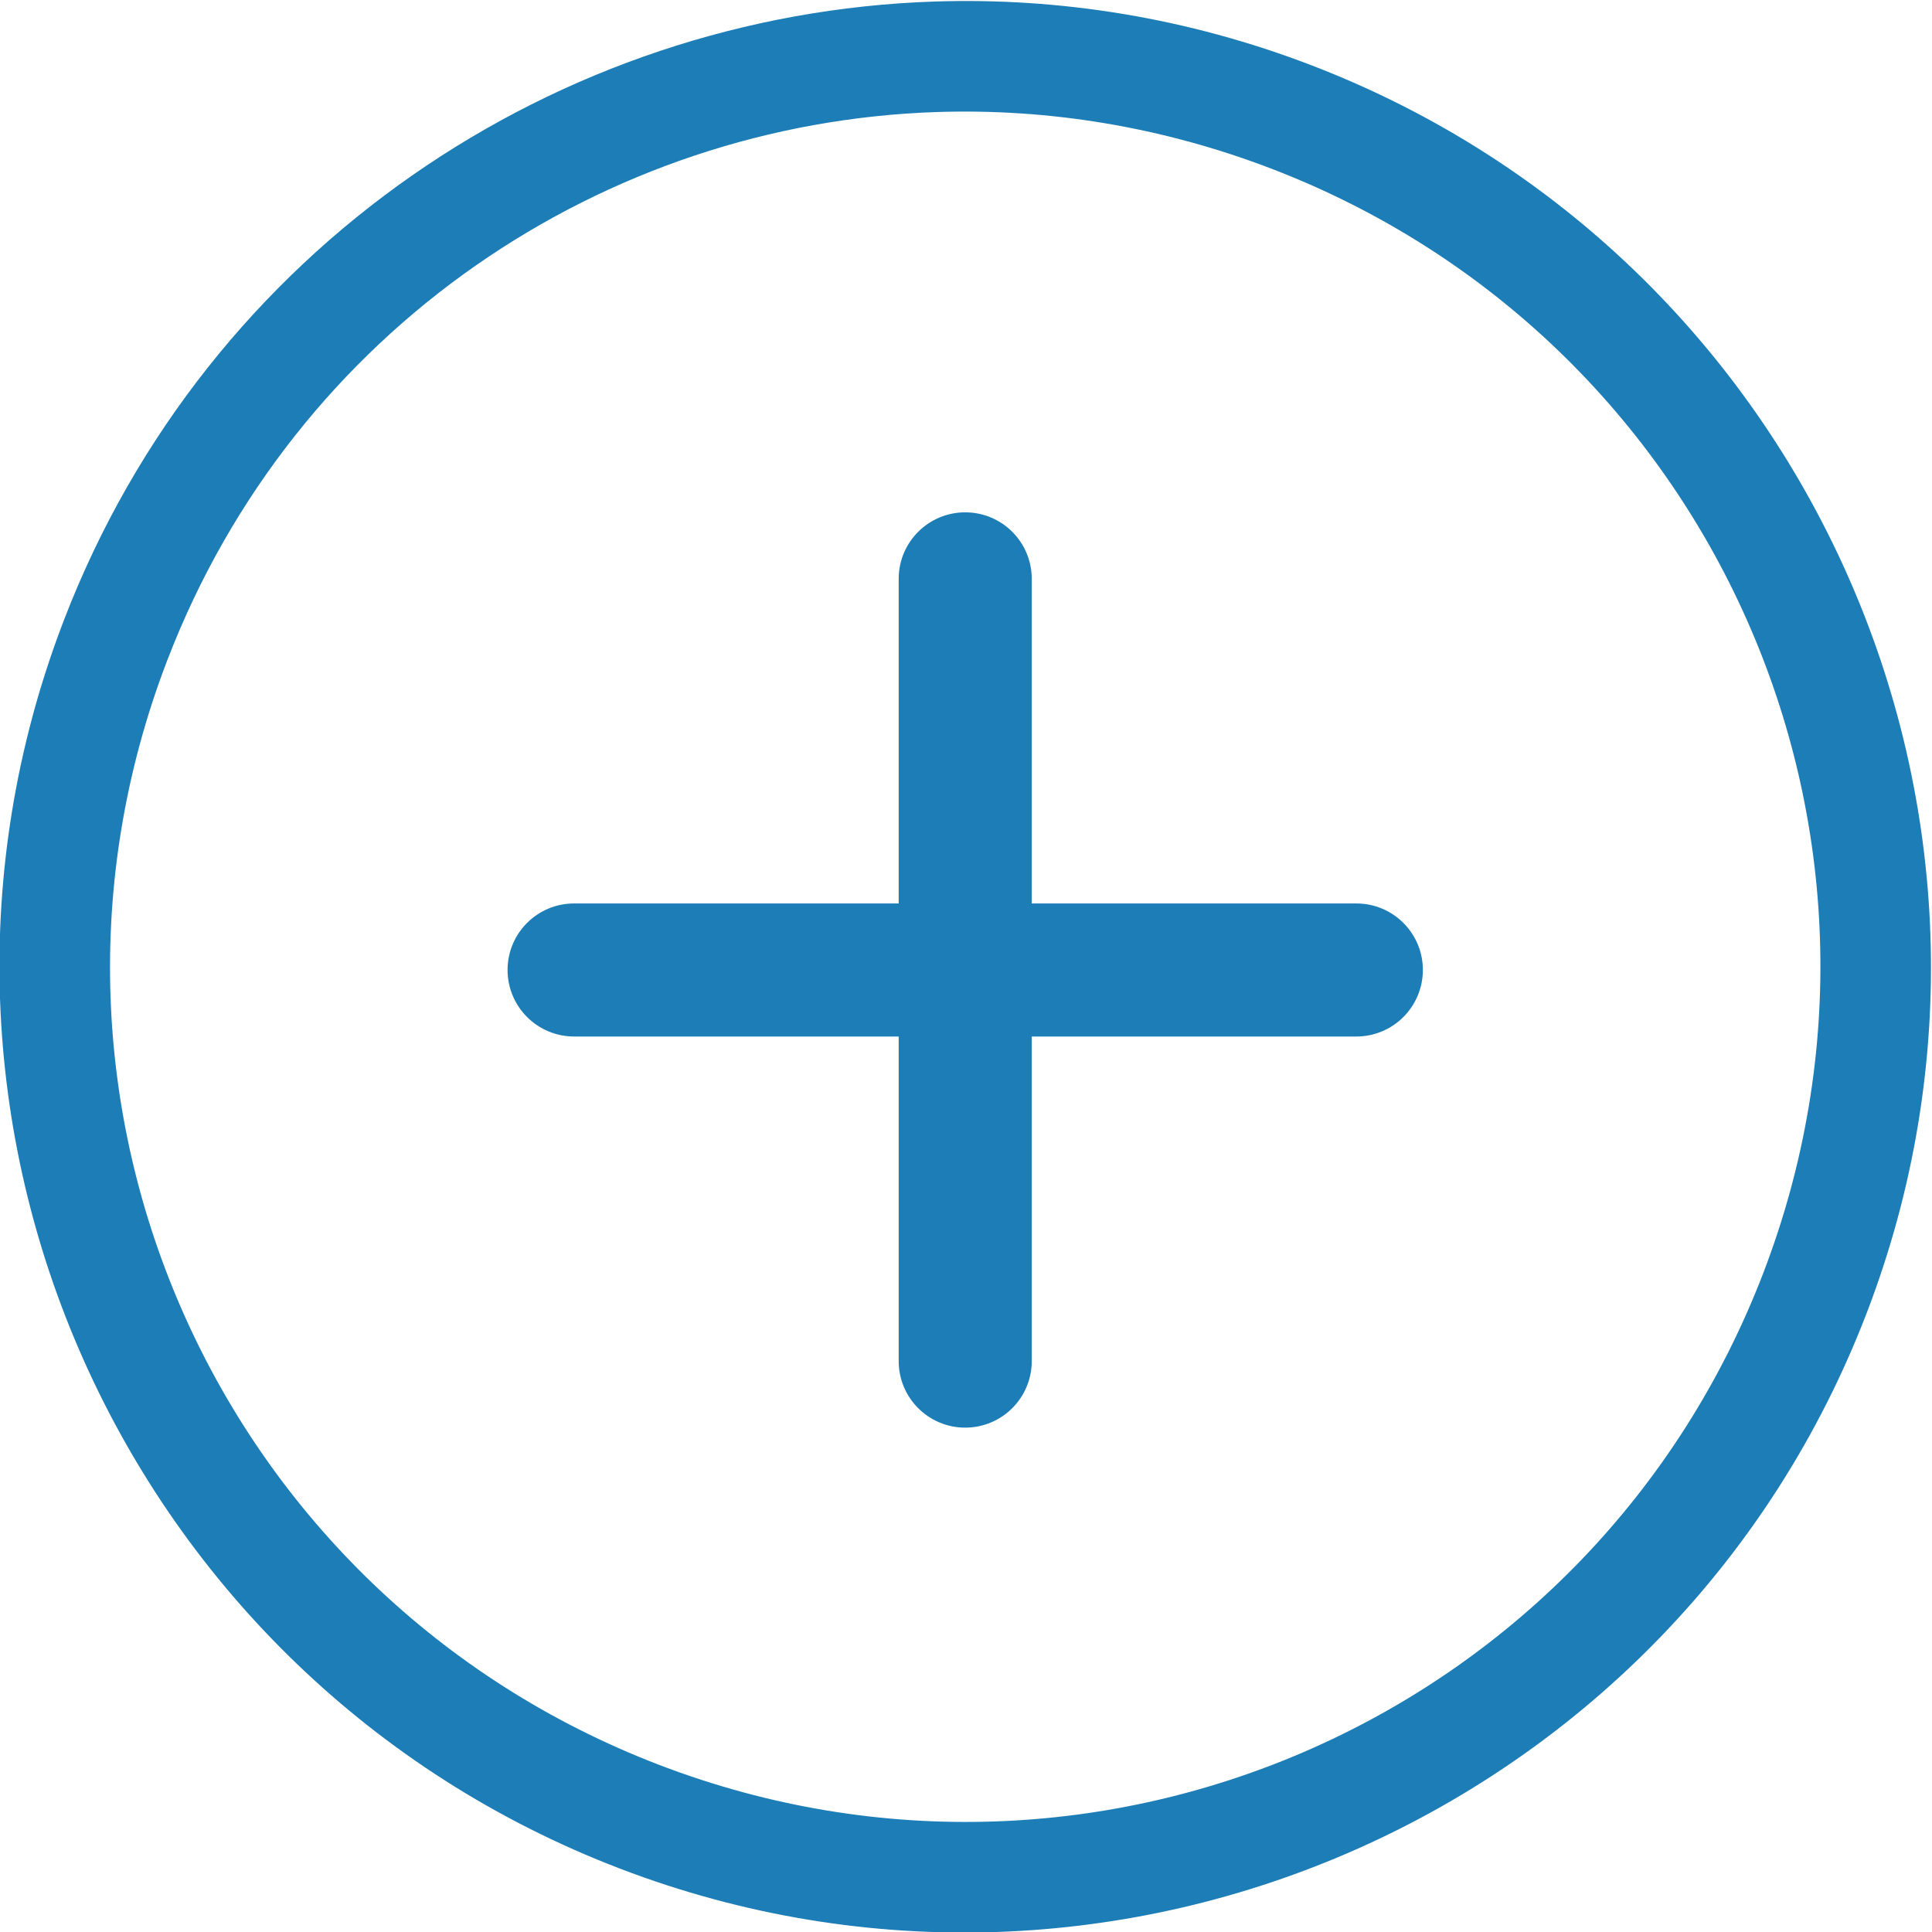
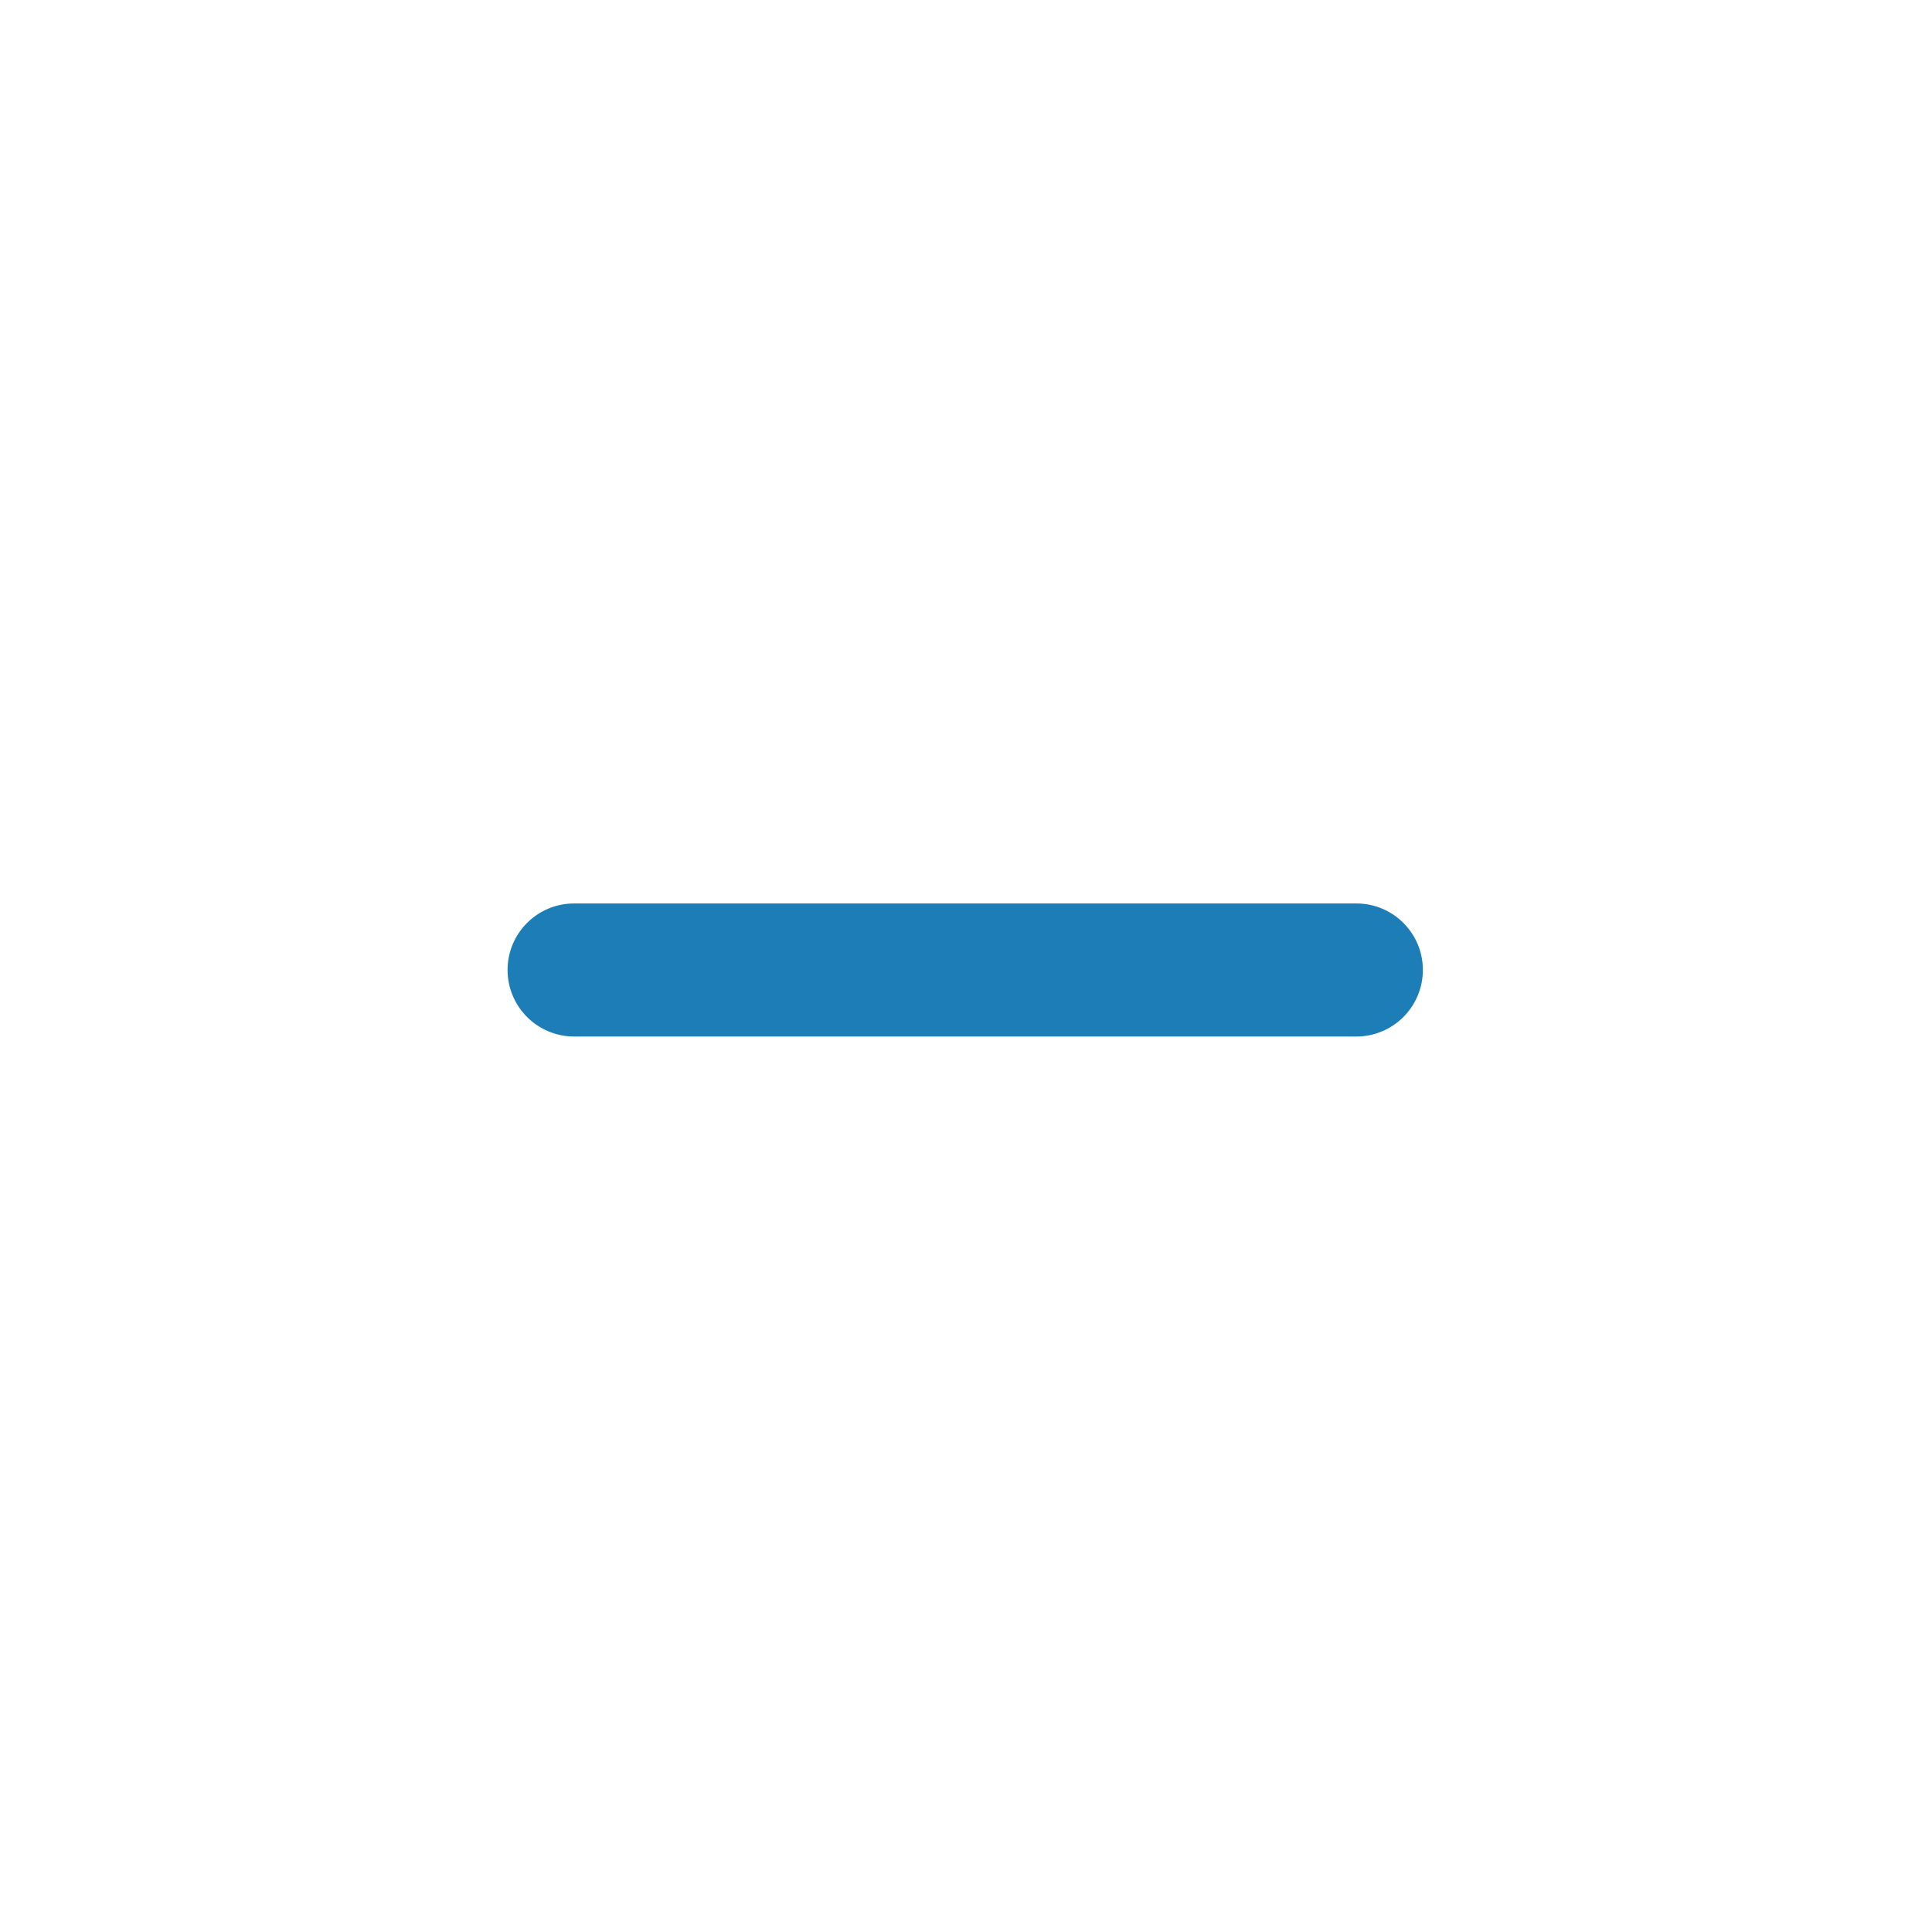
<svg xmlns="http://www.w3.org/2000/svg" xmlns:ns1="http://sodipodi.sourceforge.net/DTD/sodipodi-0.dtd" xmlns:ns2="http://www.inkscape.org/namespaces/inkscape" viewBox="0 0 870.997 870.995" height="870.995" width="870.997" xml:space="preserve" id="svg2" version="1.1" ns1:docname="icone ajout2.svg" ns2:version="1.1.2 (0a00cf5339, 2022-02-04, custom)">
  <ns1:namedview id="namedview12" pagecolor="#ffffff" bordercolor="#666666" borderopacity="1.0" ns2:pageshadow="2" ns2:pageopacity="0.0" ns2:pagecheckerboard="true" showgrid="false" fit-margin-top="0" fit-margin-left="0" fit-margin-right="0" fit-margin-bottom="0" ns2:zoom="0.57714286" ns2:cx="531.93069" ns2:cy="518.93564" ns2:window-width="1920" ns2:window-height="1001" ns2:window-x="-9" ns2:window-y="-9" ns2:window-maximized="1" ns2:current-layer="g12" />
  <defs id="defs6" />
  <g transform="matrix(1.333,0,0,-1.333,-964.502,1835.496)" id="g10">
    <g transform="scale(0.1)" id="g12">
-       <path id="path18" style="fill:#1C7DB7;fill-opacity:1;fill-rule:nonzero;stroke:none" d="m 10394.8,13764.4 c -1271.32,-42.4 -2456.79,-830 -2942.34,-2090.2 -0.51,-1.3 -0.98,-2.6 -1.44,-3.9 -0.63,-1.5 -1.25,-3.1 -1.8,-4.6 -642.74,-1681.99 201.37,-3571.83 1882.93,-4215.7 1681.55,-643.87 3571.95,198.91 4217.05,1880 645,1681.1 -196.4,3572.2 -1877.1,4218.4 -420.1,161.5 -853.5,230.2 -1277.3,216 z m 10.7,-373.6 c 375.2,12.1 759.1,-49.1 1132.1,-192.4 1491.5,-573.6 2234,-2242.1 1661.5,-3734.1 C 12626.6,7972.34 10958.6,7228.79 9466.21,7800.23 7973.83,8371.68 7229.06,10039.1 7799.49,11531.9 c 0.43,1.2 0.86,2.3 1.25,3.5 0.59,1.3 1.14,2.7 1.68,4 430.94,1118.4 1477.46,1815 2603.08,1851.4 z" />
-       <path id="path20" style="fill:#1C7DB7;fill-opacity:1;fill-rule:nonzero;stroke:none" d="m 10500,12036.9 c -124.3,0 -225,-100.7 -225,-225 V 9166.33 c 0,-124.26 100.7,-225 225,-225 124.3,0 225,100.74 225,225 v 2645.57 c 0,124.3 -100.7,225 -225,225 z" />
      <path id="path22" style="fill:#1C7DB7;fill-opacity:1;fill-rule:nonzero;stroke:none" d="m 9177.19,10714.1 c -124.3,0 -225,-100.7 -225,-224.9 0,-59.7 23.67,-116.9 65.9,-159.1 42.18,-42.2 99.41,-66 159.1,-66 h 2645.61 c 59.7,0 116.9,23.8 159.1,66 42.2,42.2 65.9,99.4 65.9,159.1 0,124.2 -100.7,224.9 -225,224.9 z" />
    </g>
  </g>
</svg>